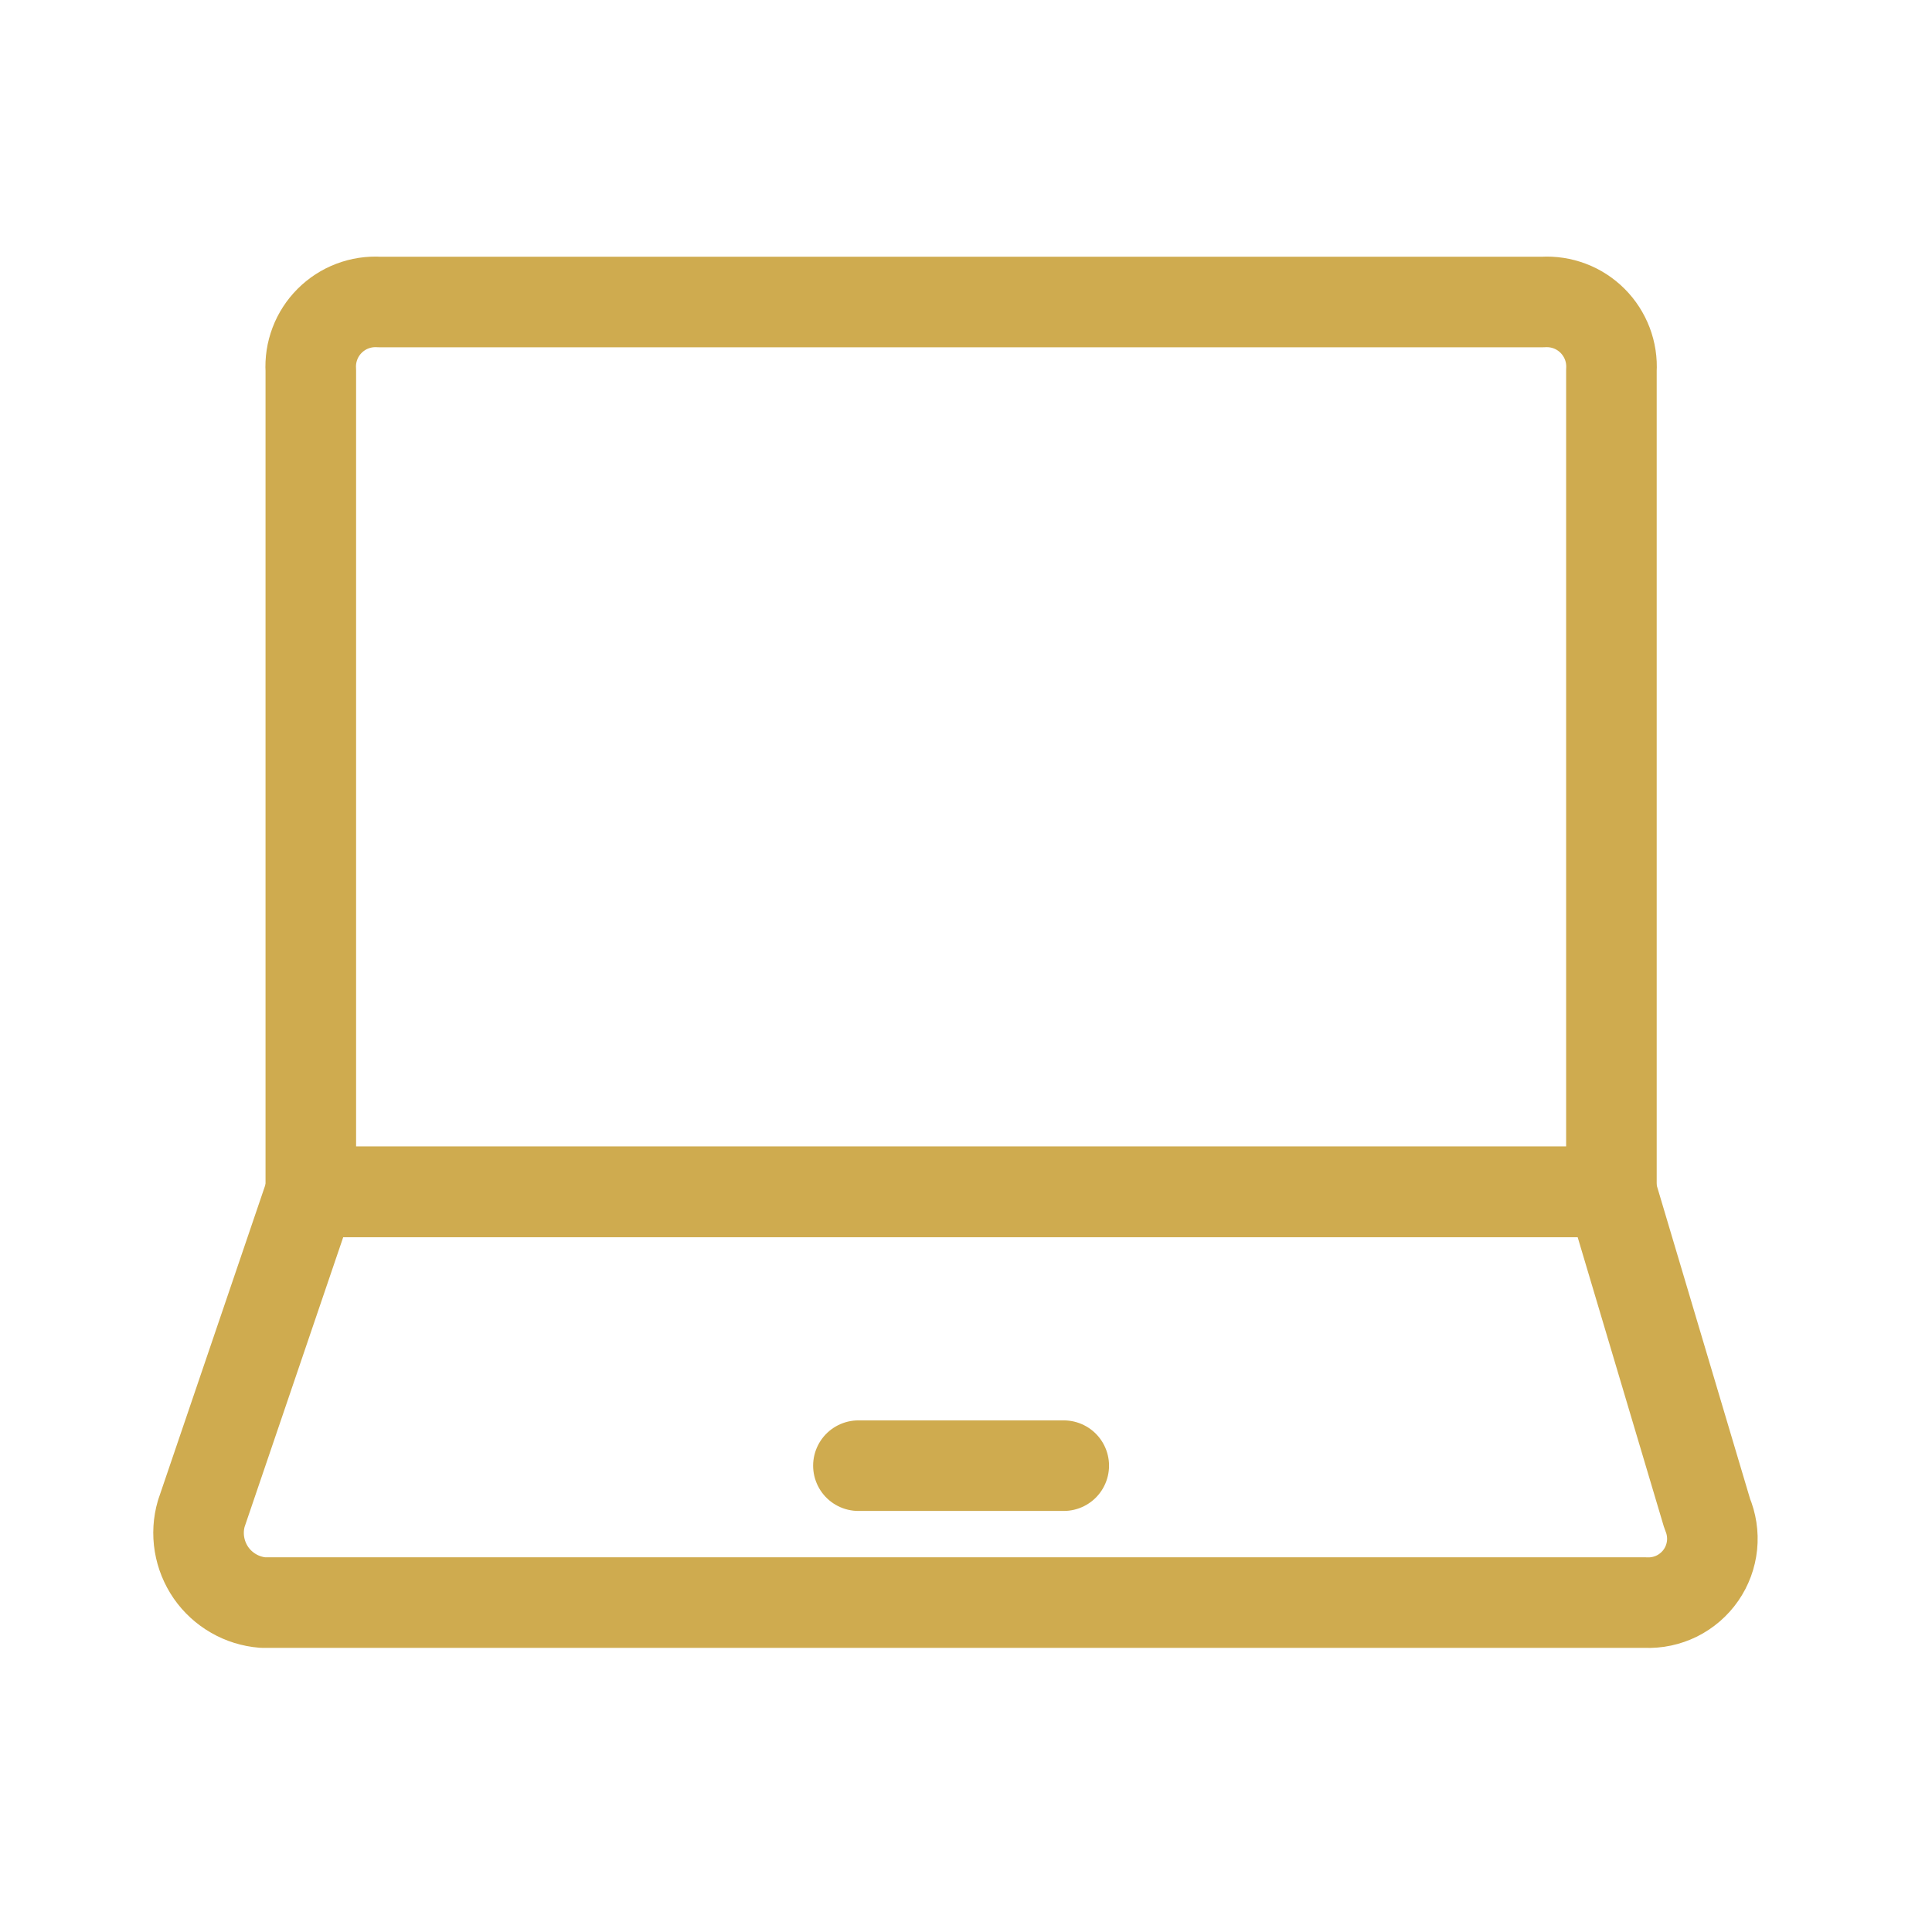
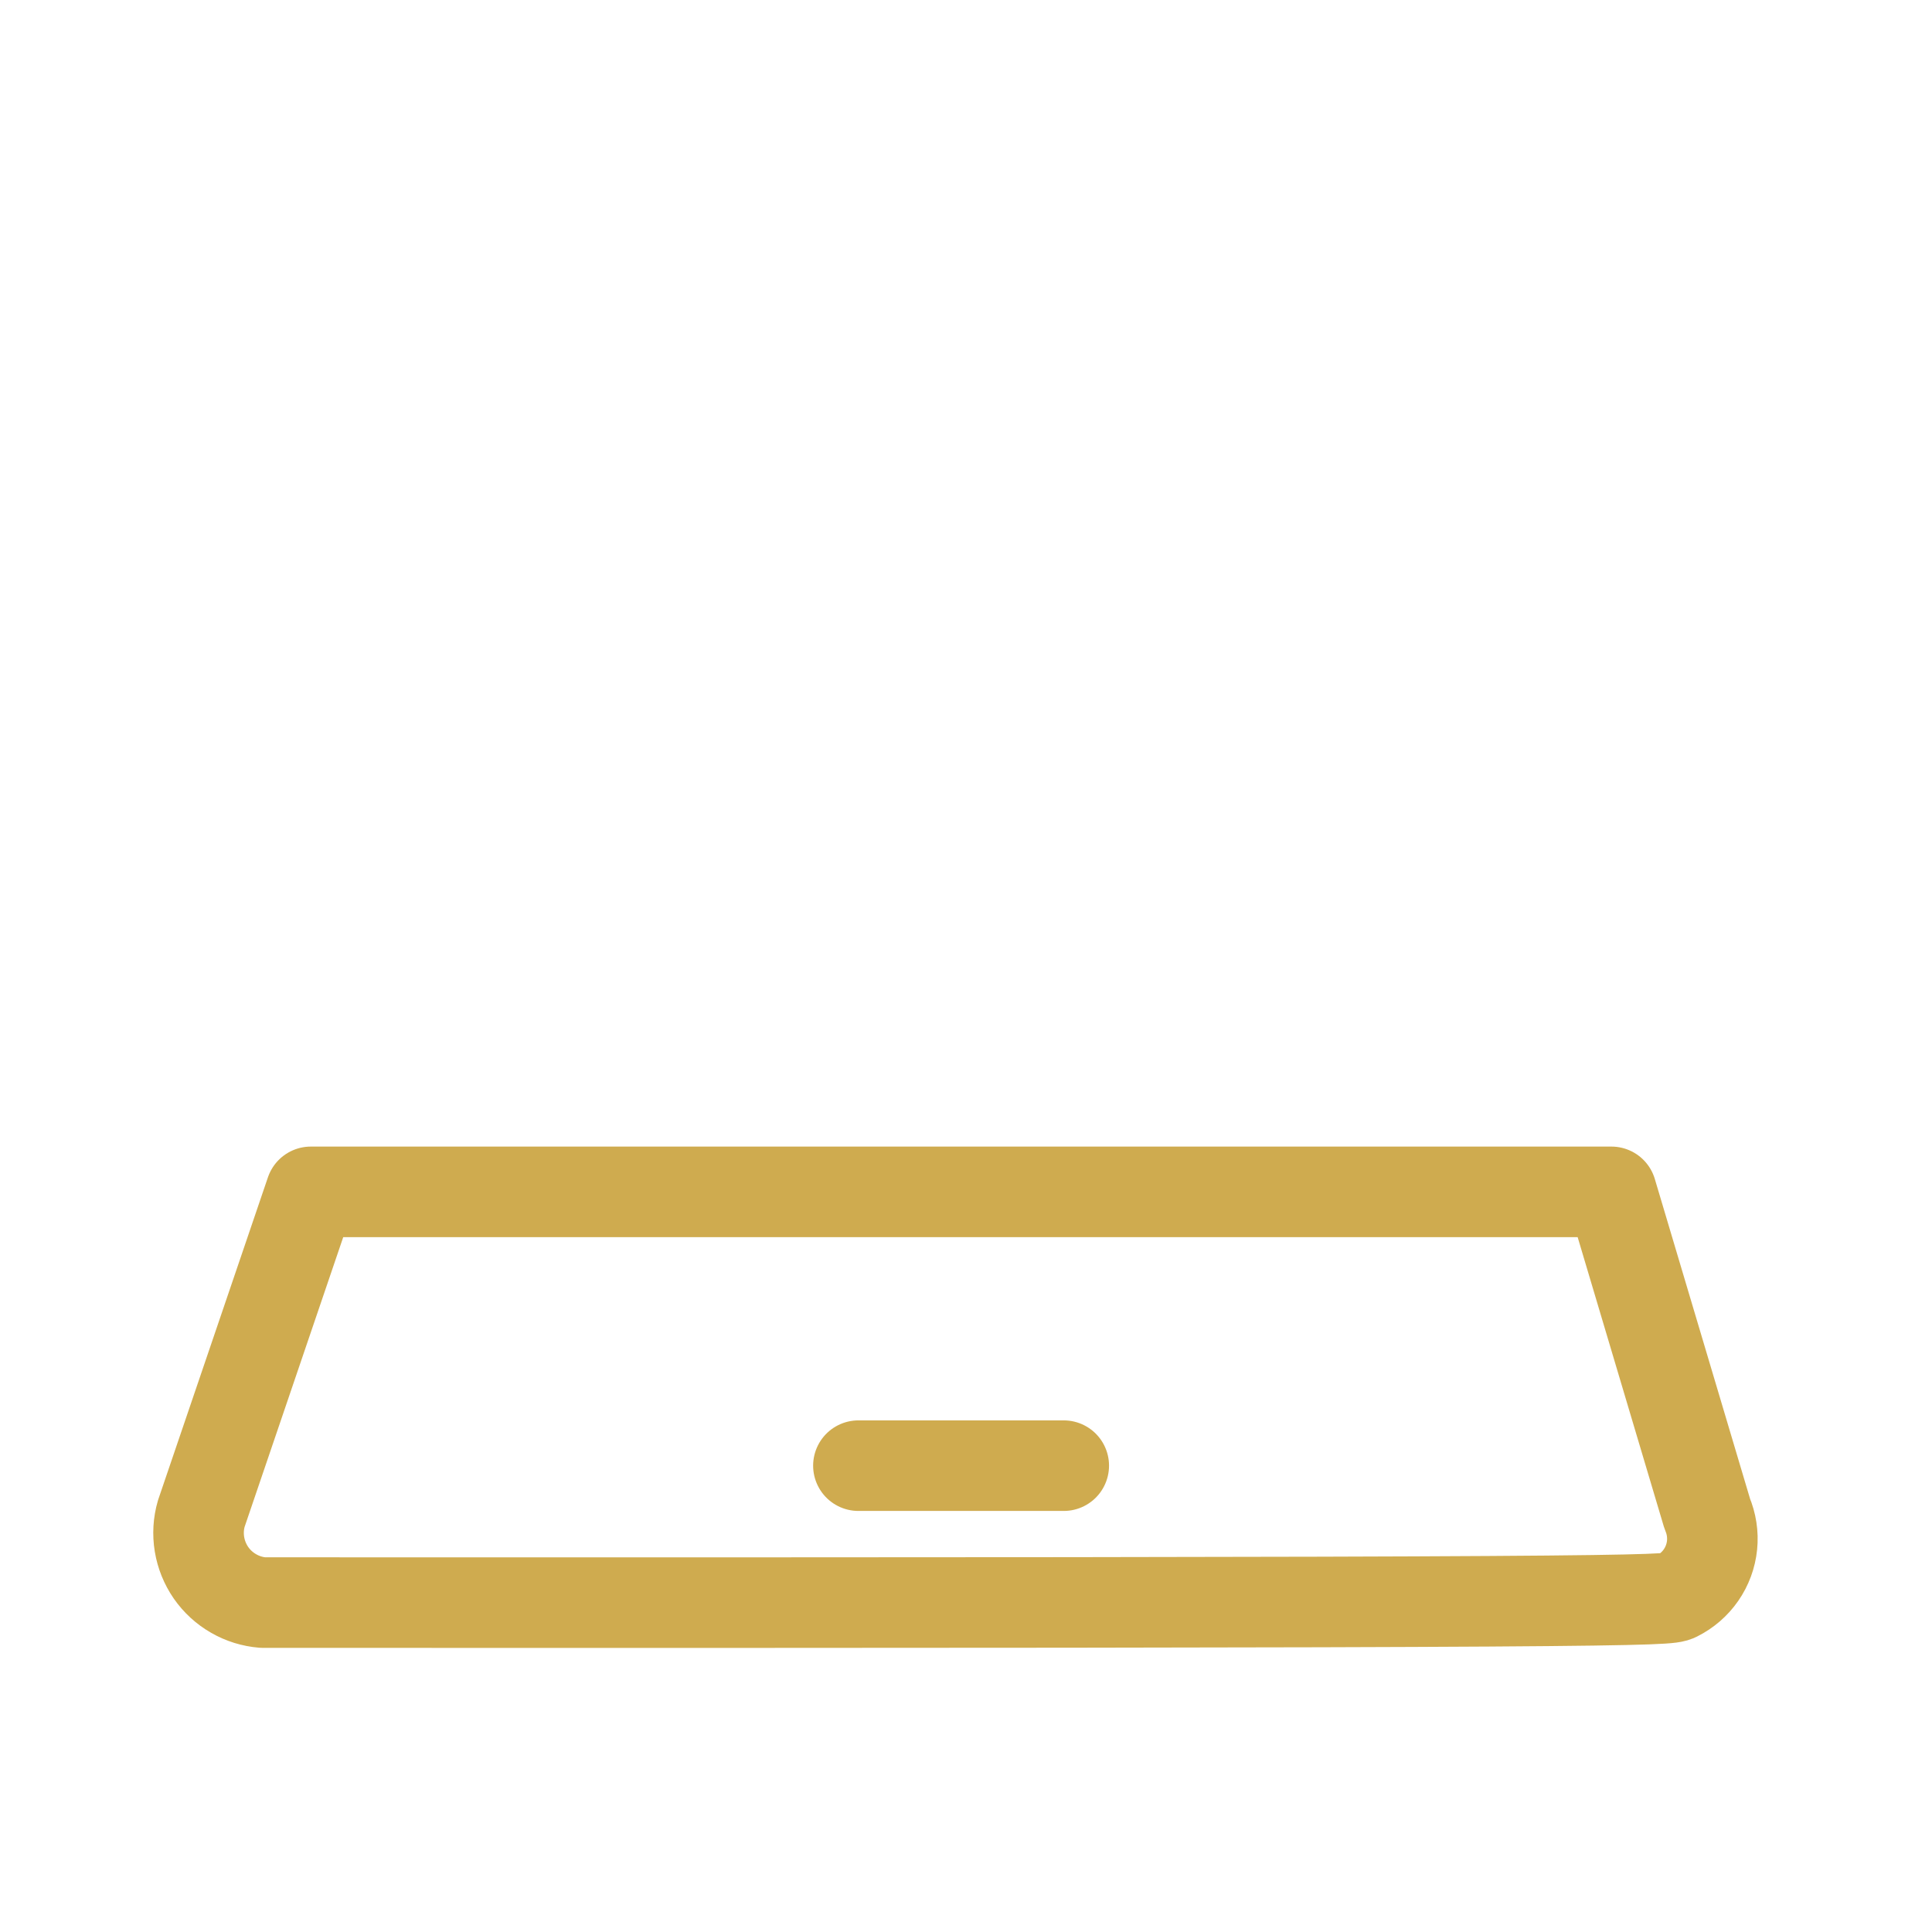
<svg xmlns="http://www.w3.org/2000/svg" width="32" height="32" viewBox="0 0 32 32" fill="none">
-   <path d="M26.69 19.741H5.148V6.136C5.139 5.984 5.162 5.833 5.216 5.691C5.269 5.55 5.353 5.421 5.46 5.314C5.567 5.207 5.696 5.123 5.837 5.07C5.979 5.016 6.13 4.993 6.282 5.002H25.556C25.707 4.993 25.859 5.016 26.001 5.07C26.142 5.123 26.271 5.207 26.378 5.314C26.485 5.421 26.568 5.55 26.622 5.691C26.676 5.833 26.699 5.984 26.69 6.136V19.741Z" stroke="#CFAB4F" stroke-width="1.5" stroke-miterlimit="10" stroke-linecap="round" stroke-linejoin="round" />
-   <path d="M26.69 19.741H5.148L3.334 25.07C3.286 25.235 3.276 25.408 3.304 25.578C3.332 25.747 3.397 25.908 3.494 26.049C3.592 26.19 3.72 26.308 3.869 26.393C4.017 26.479 4.183 26.53 4.354 26.544H27.257C27.436 26.552 27.613 26.514 27.774 26.435C27.934 26.355 28.072 26.236 28.174 26.089C28.276 25.942 28.339 25.771 28.357 25.593C28.375 25.415 28.347 25.235 28.277 25.07L26.69 19.741Z" stroke="#CFAB4F" stroke-width="1.5" stroke-miterlimit="10" stroke-linecap="round" stroke-linejoin="round" />
+   <path d="M26.69 19.741H5.148L3.334 25.07C3.286 25.235 3.276 25.408 3.304 25.578C3.332 25.747 3.397 25.908 3.494 26.049C3.592 26.19 3.72 26.308 3.869 26.393C4.017 26.479 4.183 26.53 4.354 26.544C27.436 26.552 27.613 26.514 27.774 26.435C27.934 26.355 28.072 26.236 28.174 26.089C28.276 25.942 28.339 25.771 28.357 25.593C28.375 25.415 28.347 25.235 28.277 25.07L26.69 19.741Z" stroke="#CFAB4F" stroke-width="1.5" stroke-miterlimit="10" stroke-linecap="round" stroke-linejoin="round" />
  <path d="M14.218 24.276H17.619" stroke="#CFAB4F" stroke-width="1.5" stroke-miterlimit="10" stroke-linecap="round" stroke-linejoin="round" />
</svg>